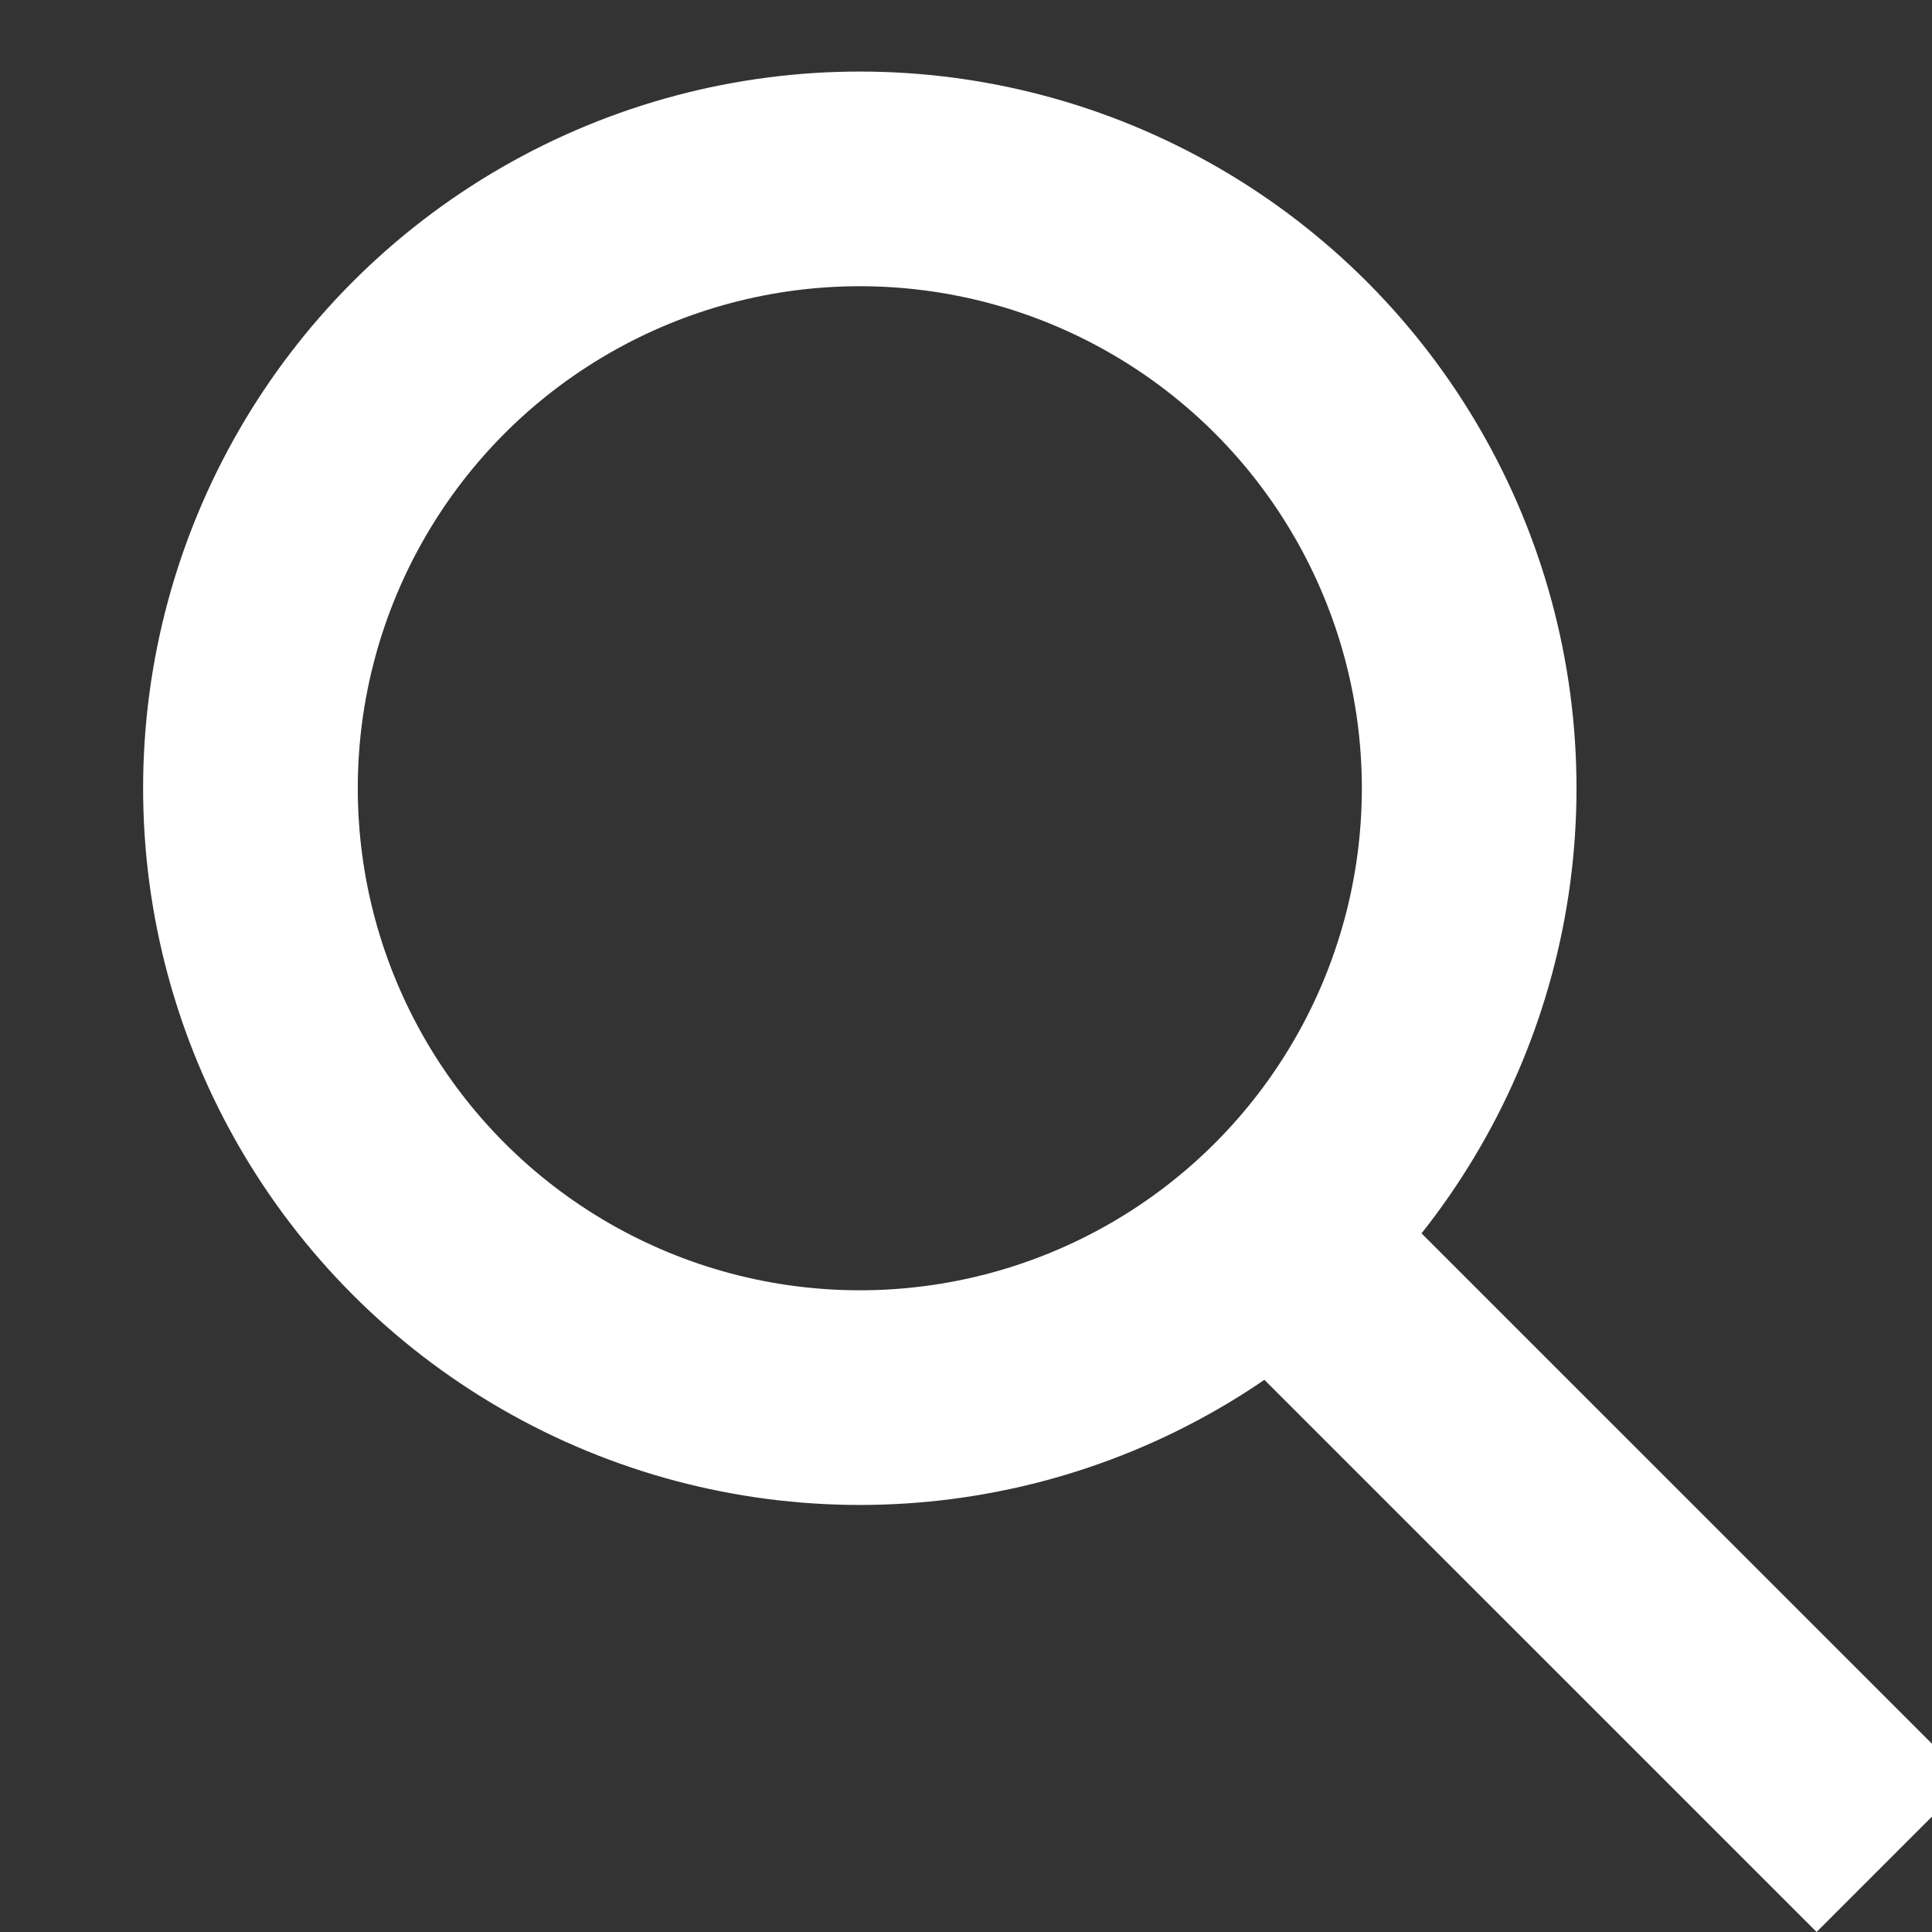
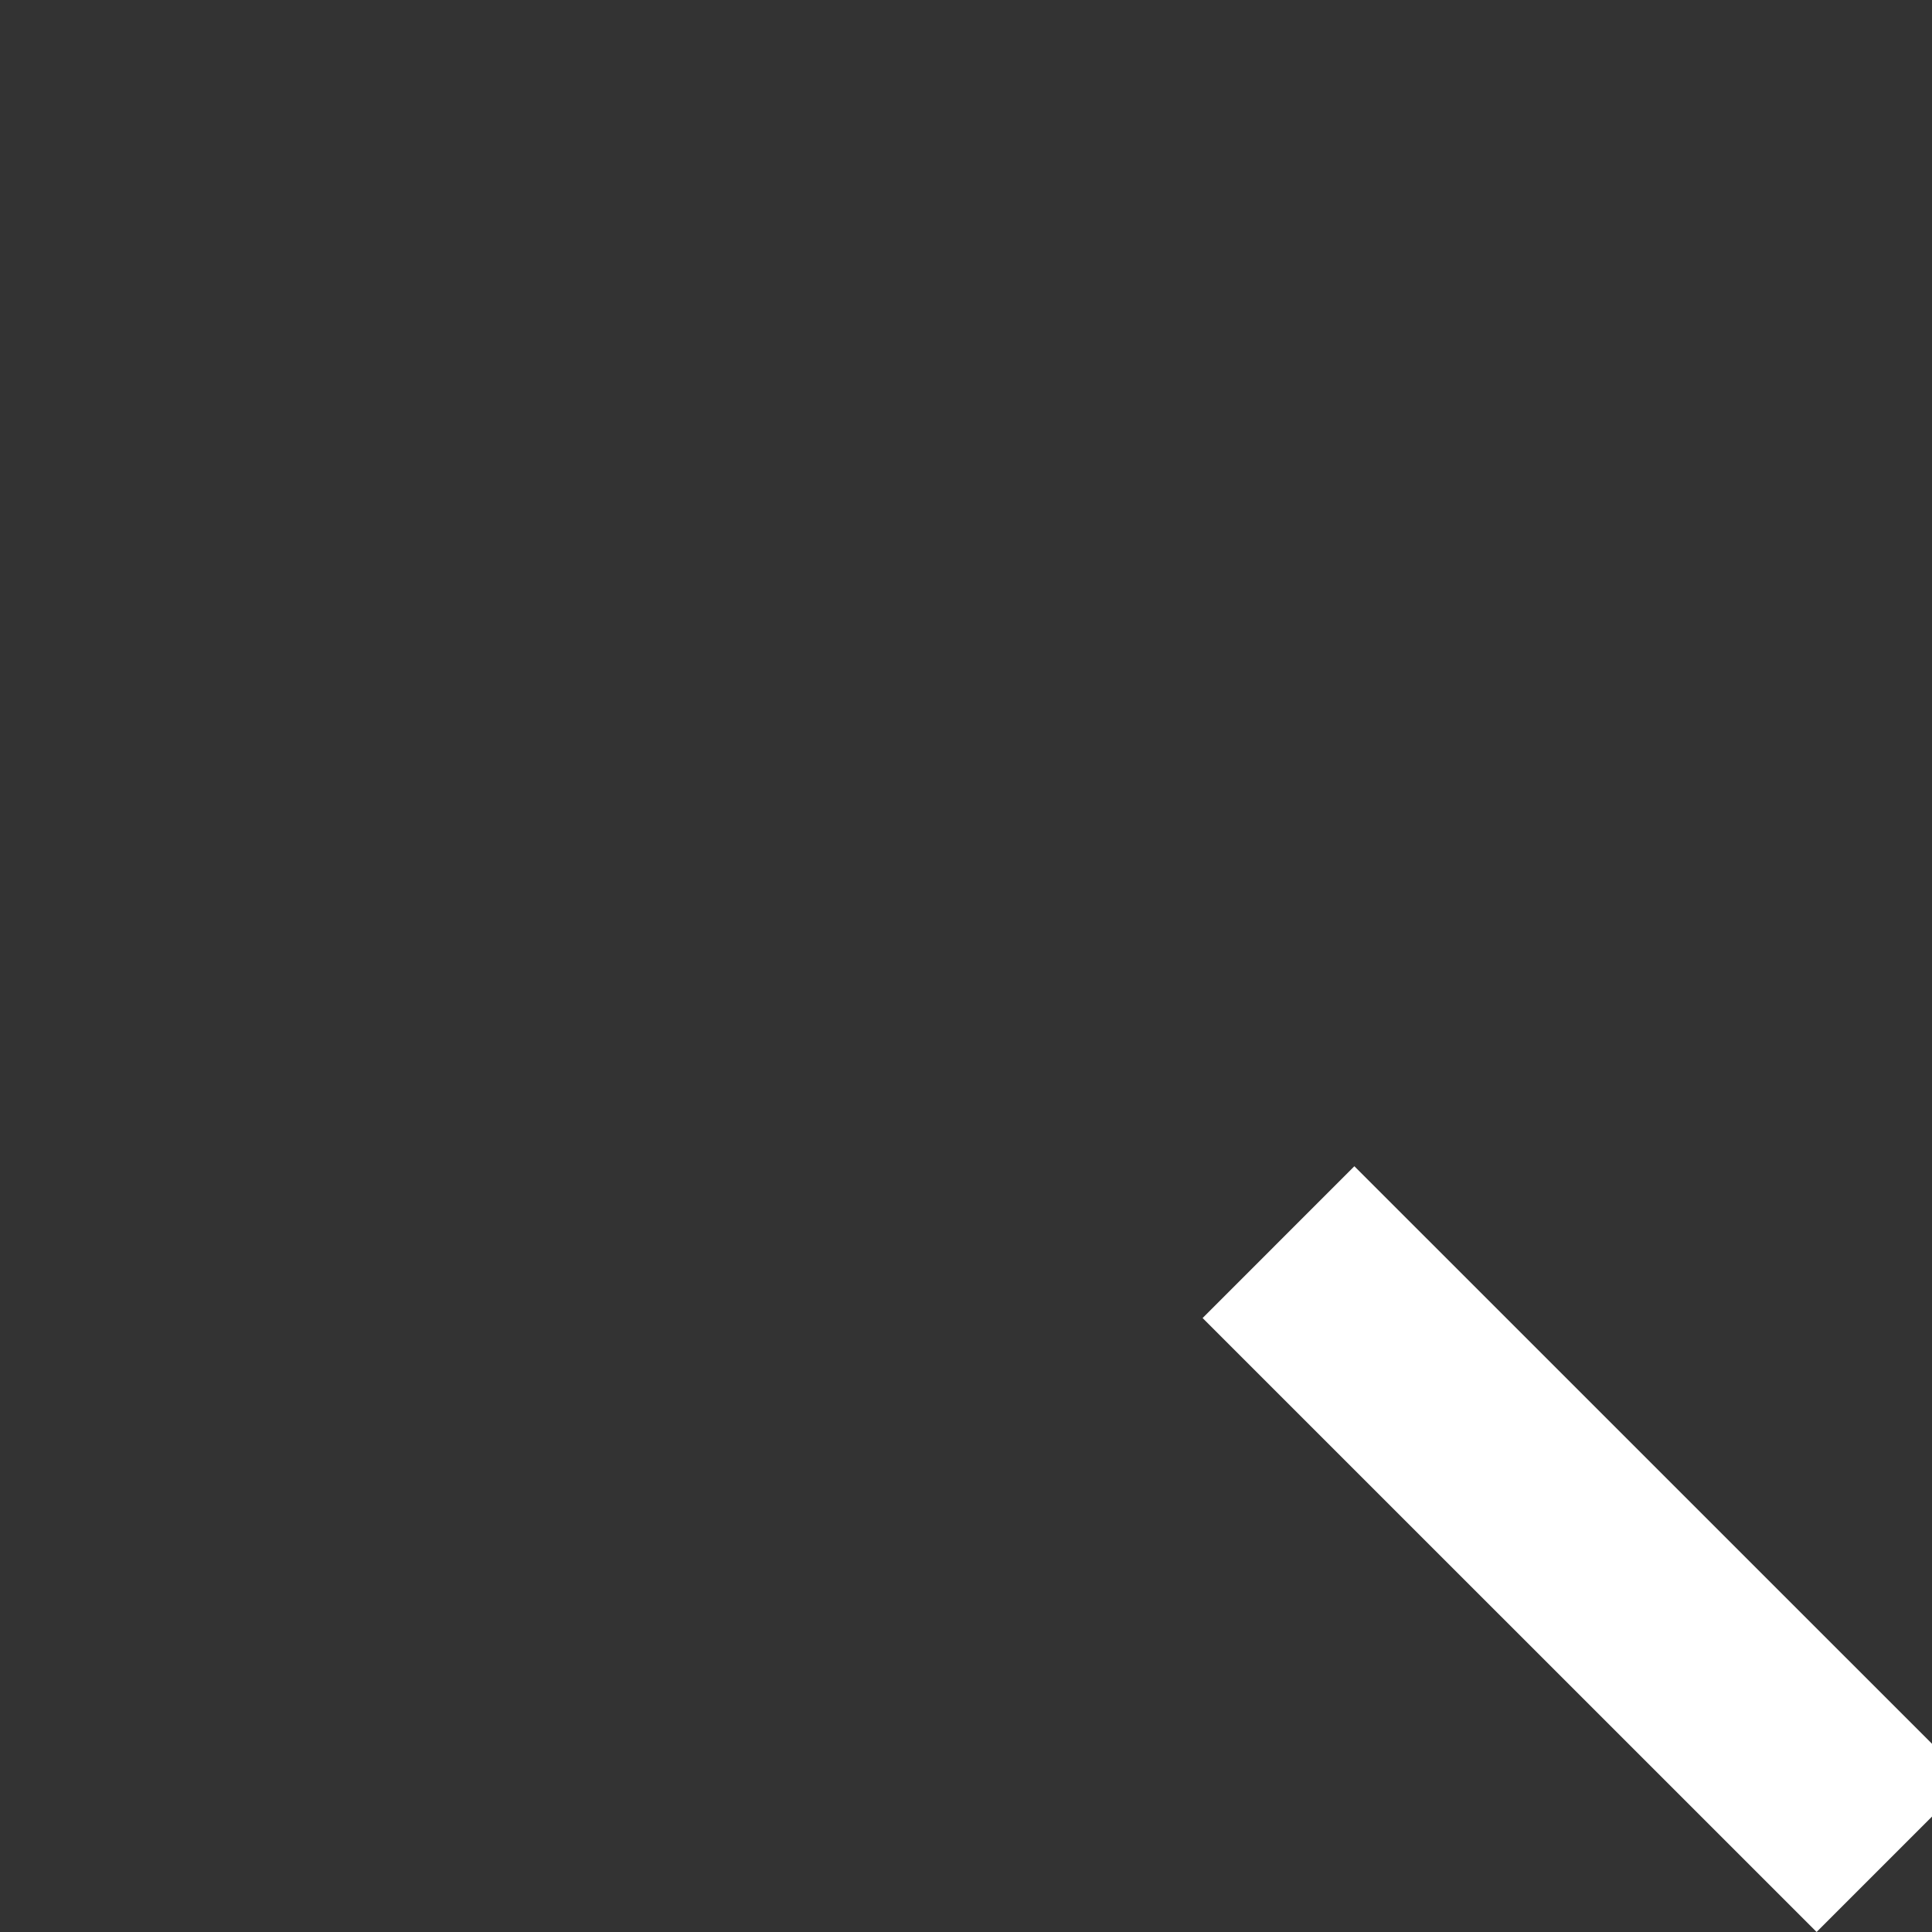
<svg xmlns="http://www.w3.org/2000/svg" class="govuk-search__icon" width="27" height="27" viewBox="0 0 27 27" fill="none" aria-hidden="true" focusable="false">
  <rect x="0" y="0" width="27" height="27" fill="#333333" stroke="none" />
-   <circle cx="12.016" cy="11.016" r="8.516" stroke="white" stroke-width="3" />
  <line x1="17.867" y1="17.359" x2="26.448" y2="25.939" stroke="white" stroke-width="3" />
</svg>